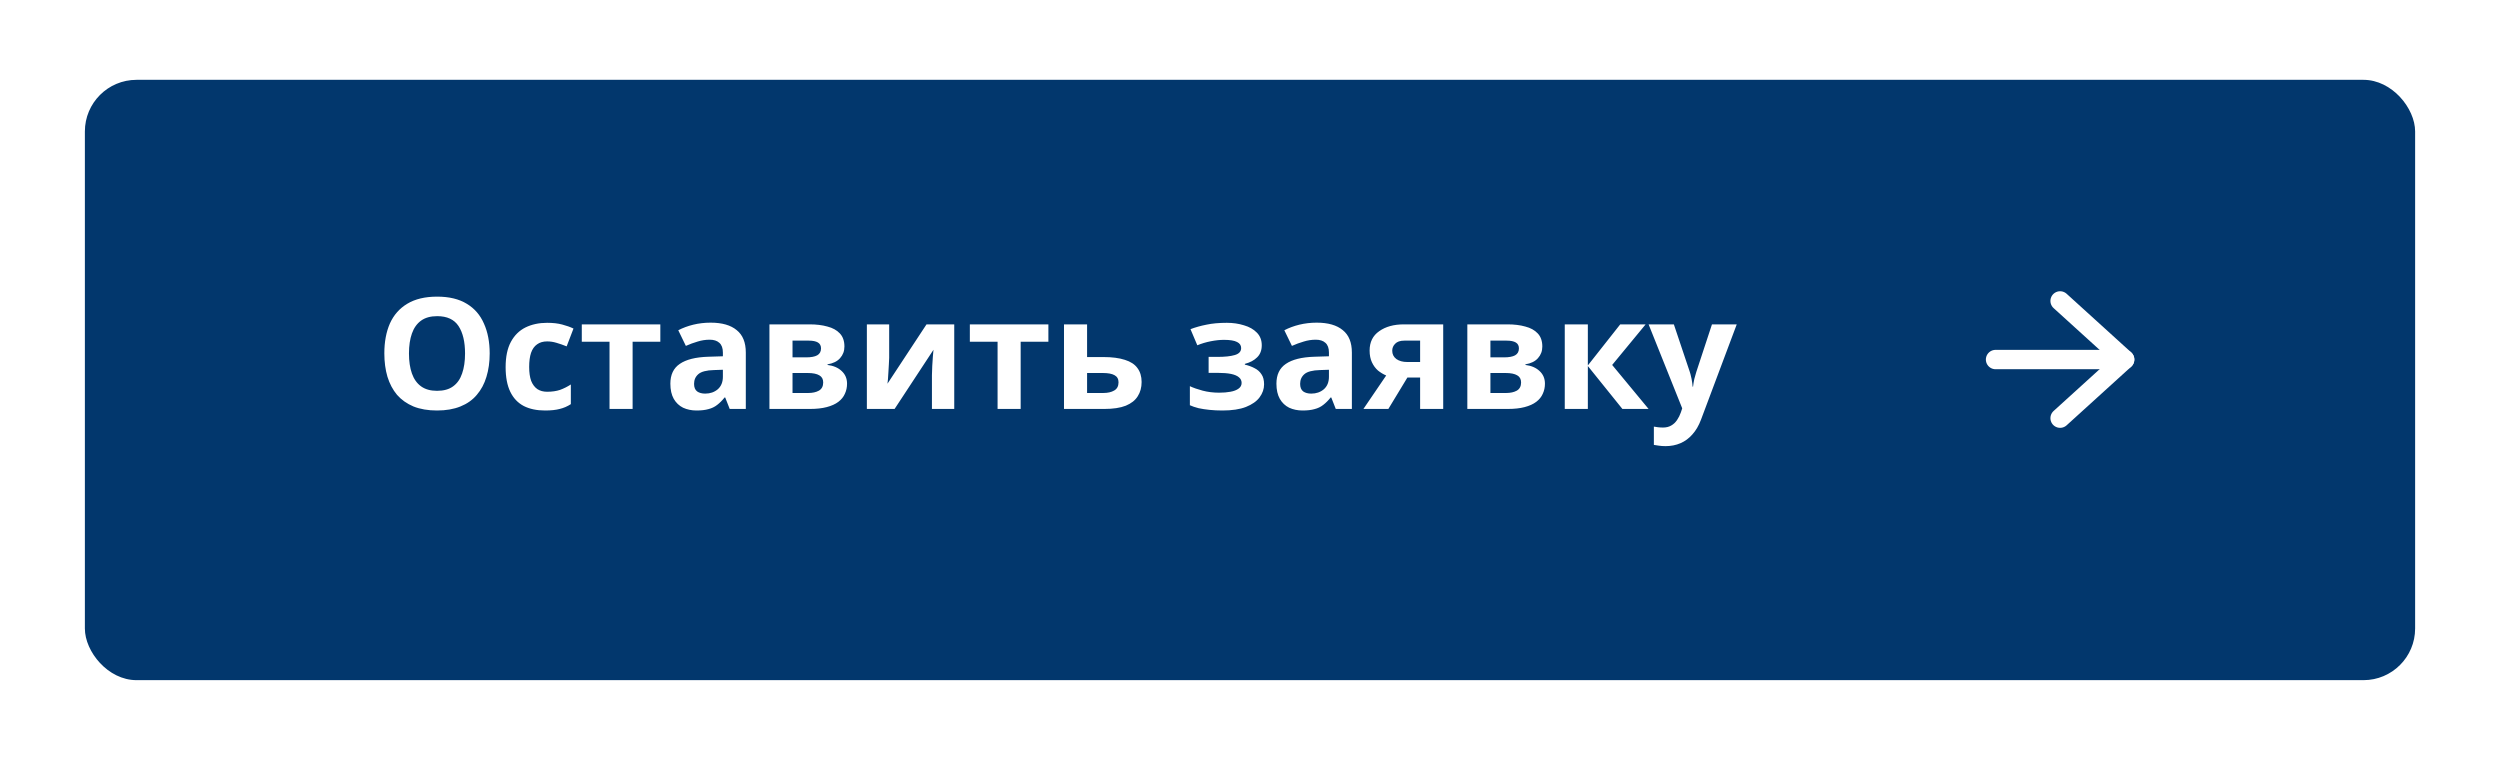
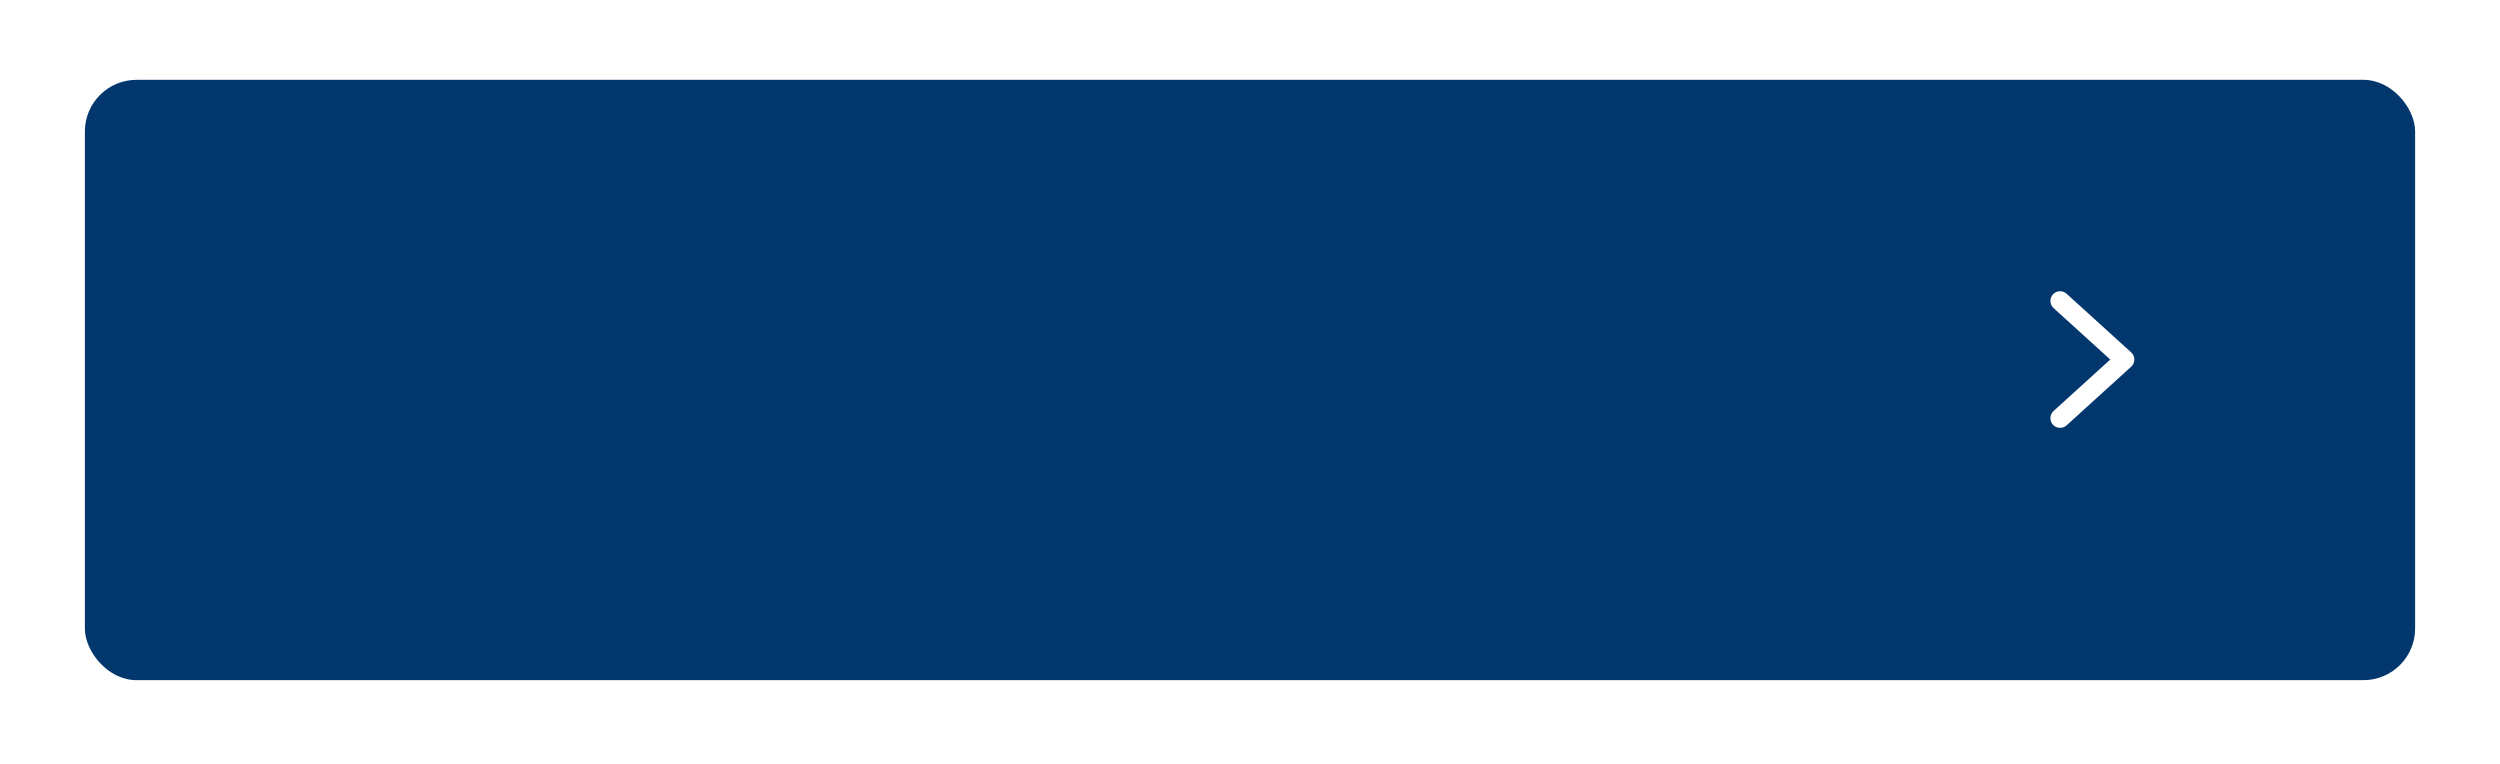
<svg xmlns="http://www.w3.org/2000/svg" width="324" height="99" viewBox="0 0 324 99" fill="none">
  <g filter="url(#filter0_d_2_56)">
    <rect x="11" y="7" width="302" height="77.801" rx="6.693" fill="#02376D" />
  </g>
-   <path d="M63.463 45.812C63.463 46.923 63.322 47.934 63.041 48.844C62.773 49.741 62.358 50.517 61.796 51.173C61.247 51.829 60.538 52.331 59.668 52.679C58.811 53.027 57.801 53.201 56.636 53.201C55.472 53.201 54.455 53.027 53.584 52.679C52.728 52.317 52.019 51.815 51.456 51.173C50.907 50.517 50.493 49.734 50.212 48.824C49.944 47.914 49.81 46.903 49.81 45.792C49.81 44.306 50.051 43.015 50.533 41.917C51.028 40.82 51.778 39.97 52.781 39.367C53.799 38.752 55.09 38.444 56.656 38.444C58.209 38.444 59.487 38.752 60.491 39.367C61.495 39.97 62.238 40.826 62.72 41.937C63.215 43.035 63.463 44.327 63.463 45.812ZM53.002 45.812C53.002 46.816 53.129 47.679 53.384 48.402C53.638 49.125 54.033 49.681 54.568 50.069C55.104 50.457 55.793 50.651 56.636 50.651C57.506 50.651 58.202 50.457 58.724 50.069C59.26 49.681 59.648 49.125 59.889 48.402C60.143 47.679 60.27 46.816 60.27 45.812C60.27 44.3 59.989 43.115 59.427 42.258C58.865 41.402 57.941 40.974 56.656 40.974C55.8 40.974 55.104 41.168 54.568 41.556C54.033 41.944 53.638 42.499 53.384 43.222C53.129 43.945 53.002 44.808 53.002 45.812ZM70.648 53.201C69.564 53.201 68.641 53.007 67.878 52.618C67.115 52.217 66.532 51.601 66.131 50.771C65.729 49.941 65.529 48.877 65.529 47.579C65.529 46.241 65.756 45.15 66.211 44.306C66.666 43.463 67.295 42.841 68.099 42.439C68.915 42.038 69.852 41.837 70.909 41.837C71.659 41.837 72.308 41.91 72.857 42.058C73.419 42.205 73.908 42.379 74.323 42.58L73.439 44.889C72.971 44.701 72.529 44.547 72.114 44.427C71.713 44.306 71.311 44.246 70.909 44.246C70.387 44.246 69.952 44.373 69.604 44.628C69.256 44.869 68.995 45.237 68.821 45.732C68.661 46.214 68.58 46.823 68.58 47.559C68.58 48.282 68.667 48.884 68.841 49.366C69.029 49.834 69.296 50.189 69.644 50.43C69.993 50.658 70.414 50.771 70.909 50.771C71.538 50.771 72.094 50.691 72.576 50.531C73.058 50.356 73.526 50.122 73.981 49.828V52.378C73.526 52.672 73.044 52.88 72.536 53C72.04 53.134 71.411 53.201 70.648 53.201ZM85.579 44.286H81.986V53H78.994V44.286H75.4V42.038H85.579V44.286ZM92.099 41.817C93.572 41.817 94.696 42.138 95.472 42.781C96.262 43.41 96.657 44.38 96.657 45.692V53H94.569L93.987 51.514H93.906C93.599 51.902 93.277 52.224 92.943 52.478C92.621 52.732 92.247 52.913 91.818 53.02C91.403 53.141 90.888 53.201 90.272 53.201C89.63 53.201 89.048 53.08 88.526 52.839C88.017 52.585 87.615 52.204 87.321 51.695C87.026 51.173 86.879 50.517 86.879 49.727C86.879 48.563 87.287 47.706 88.104 47.157C88.92 46.595 90.145 46.287 91.778 46.234L93.686 46.174V45.692C93.686 45.116 93.532 44.695 93.224 44.427C92.929 44.159 92.514 44.025 91.979 44.025C91.444 44.025 90.921 44.106 90.413 44.266C89.904 44.413 89.396 44.601 88.887 44.828L87.903 42.801C88.492 42.493 89.141 42.252 89.851 42.078C90.573 41.904 91.323 41.817 92.099 41.817ZM92.521 47.961C91.557 47.987 90.888 48.161 90.513 48.483C90.138 48.804 89.951 49.225 89.951 49.747C89.951 50.203 90.085 50.531 90.353 50.731C90.62 50.919 90.968 51.012 91.397 51.012C92.039 51.012 92.581 50.825 93.023 50.45C93.465 50.062 93.686 49.52 93.686 48.824V47.92L92.521 47.961ZM109.437 44.909C109.437 45.498 109.249 46 108.875 46.415C108.513 46.83 107.971 47.097 107.248 47.218V47.298C108.011 47.392 108.62 47.653 109.075 48.081C109.544 48.509 109.778 49.058 109.778 49.727C109.778 50.196 109.684 50.631 109.497 51.032C109.323 51.434 109.042 51.782 108.654 52.076C108.265 52.371 107.764 52.598 107.148 52.759C106.546 52.92 105.809 53 104.939 53H99.719V42.038H104.939C105.796 42.038 106.559 42.131 107.228 42.319C107.911 42.493 108.446 42.787 108.834 43.202C109.236 43.617 109.437 44.186 109.437 44.909ZM106.686 49.567C106.686 49.138 106.519 48.831 106.184 48.643C105.849 48.442 105.348 48.342 104.678 48.342H102.711V50.932H104.739C105.301 50.932 105.762 50.832 106.124 50.631C106.499 50.417 106.686 50.062 106.686 49.567ZM106.405 45.15C106.405 44.802 106.271 44.547 106.003 44.387C105.736 44.226 105.341 44.146 104.819 44.146H102.711V46.314H104.478C105.107 46.314 105.582 46.227 105.903 46.053C106.238 45.866 106.405 45.565 106.405 45.15ZM115.237 46.374C115.237 46.602 115.224 46.883 115.197 47.218C115.184 47.552 115.164 47.894 115.137 48.242C115.123 48.59 115.103 48.898 115.077 49.165C115.05 49.433 115.03 49.62 115.016 49.727L120.076 42.038H123.67V53H120.779V48.623C120.779 48.262 120.792 47.867 120.819 47.438C120.846 46.997 120.872 46.589 120.899 46.214C120.939 45.826 120.966 45.531 120.979 45.33L115.94 53H112.346V42.038H115.237V46.374ZM135.871 44.286H132.278V53H129.286V44.286H125.692V42.038H135.871V44.286ZM142.994 46.274C144.118 46.274 145.048 46.395 145.784 46.635C146.521 46.863 147.063 47.218 147.411 47.7C147.772 48.181 147.953 48.784 147.953 49.507C147.953 50.216 147.786 50.832 147.451 51.354C147.13 51.876 146.614 52.284 145.905 52.578C145.196 52.859 144.265 53 143.114 53H137.894V42.038H140.886V46.274H142.994ZM144.961 49.547C144.961 49.118 144.787 48.81 144.439 48.623C144.105 48.436 143.603 48.342 142.933 48.342H140.886V50.932H142.974C143.563 50.932 144.038 50.825 144.399 50.611C144.774 50.397 144.961 50.042 144.961 49.547ZM159.006 41.837C159.796 41.837 160.532 41.944 161.215 42.158C161.911 42.359 162.466 42.673 162.881 43.102C163.31 43.53 163.524 44.079 163.524 44.748C163.524 45.404 163.323 45.926 162.921 46.314C162.533 46.702 162.005 46.983 161.335 47.157V47.258C161.804 47.365 162.225 47.519 162.6 47.72C162.975 47.907 163.269 48.168 163.484 48.503C163.711 48.824 163.825 49.259 163.825 49.808C163.825 50.41 163.631 50.972 163.243 51.494C162.868 52.003 162.279 52.418 161.476 52.739C160.686 53.047 159.669 53.201 158.424 53.201C157.835 53.201 157.28 53.174 156.758 53.12C156.236 53.067 155.76 52.993 155.332 52.9C154.904 52.792 154.529 52.665 154.208 52.518V50.049C154.663 50.263 155.218 50.457 155.874 50.631C156.543 50.805 157.253 50.892 158.002 50.892C158.551 50.892 159.04 50.852 159.468 50.771C159.91 50.691 160.258 50.557 160.512 50.37C160.78 50.182 160.914 49.935 160.914 49.627C160.914 49.333 160.8 49.092 160.572 48.904C160.345 48.703 160.003 48.556 159.548 48.462C159.093 48.369 158.511 48.322 157.802 48.322H156.637V46.254H157.741C158.732 46.254 159.495 46.174 160.03 46.013C160.579 45.852 160.853 45.551 160.853 45.109C160.853 44.761 160.679 44.501 160.331 44.327C159.983 44.139 159.415 44.045 158.625 44.045C158.103 44.045 157.534 44.106 156.918 44.226C156.303 44.347 155.72 44.521 155.171 44.748L154.288 42.66C154.917 42.419 155.607 42.225 156.356 42.078C157.106 41.917 157.989 41.837 159.006 41.837ZM170.645 41.817C172.117 41.817 173.242 42.138 174.018 42.781C174.808 43.41 175.203 44.38 175.203 45.692V53H173.115L172.532 51.514H172.452C172.144 51.902 171.823 52.224 171.488 52.478C171.167 52.732 170.792 52.913 170.364 53.02C169.949 53.141 169.434 53.201 168.818 53.201C168.175 53.201 167.593 53.08 167.071 52.839C166.563 52.585 166.161 52.204 165.867 51.695C165.572 51.173 165.425 50.517 165.425 49.727C165.425 48.563 165.833 47.706 166.65 47.157C167.466 46.595 168.691 46.287 170.324 46.234L172.231 46.174V45.692C172.231 45.116 172.077 44.695 171.769 44.427C171.475 44.159 171.06 44.025 170.525 44.025C169.989 44.025 169.467 44.106 168.958 44.266C168.45 44.413 167.941 44.601 167.433 44.828L166.449 42.801C167.038 42.493 167.687 42.252 168.396 42.078C169.119 41.904 169.869 41.817 170.645 41.817ZM171.067 47.961C170.103 47.987 169.434 48.161 169.059 48.483C168.684 48.804 168.497 49.225 168.497 49.747C168.497 50.203 168.631 50.531 168.898 50.731C169.166 50.919 169.514 51.012 169.942 51.012C170.585 51.012 171.127 50.825 171.569 50.45C172.01 50.062 172.231 49.52 172.231 48.824V47.92L171.067 47.961ZM179.931 53H176.699L179.65 48.663C179.275 48.503 178.921 48.288 178.586 48.021C178.265 47.74 178.004 47.385 177.803 46.957C177.602 46.528 177.502 46.02 177.502 45.431C177.502 44.333 177.917 43.497 178.747 42.921C179.576 42.332 180.641 42.038 181.939 42.038H187.039V53H184.047V48.924H182.401L179.931 53ZM180.433 45.451C180.433 45.906 180.614 46.267 180.975 46.535C181.337 46.789 181.805 46.916 182.381 46.916H184.047V44.146H181.999C181.464 44.146 181.069 44.28 180.815 44.547C180.56 44.802 180.433 45.103 180.433 45.451ZM199.884 44.909C199.884 45.498 199.696 46 199.322 46.415C198.96 46.83 198.418 47.097 197.695 47.218V47.298C198.458 47.392 199.067 47.653 199.522 48.081C199.991 48.509 200.225 49.058 200.225 49.727C200.225 50.196 200.131 50.631 199.944 51.032C199.77 51.434 199.489 51.782 199.101 52.076C198.713 52.371 198.211 52.598 197.595 52.759C196.993 52.92 196.256 53 195.386 53H190.166V42.038H195.386C196.243 42.038 197.006 42.131 197.675 42.319C198.358 42.493 198.893 42.787 199.281 43.202C199.683 43.617 199.884 44.186 199.884 44.909ZM197.133 49.567C197.133 49.138 196.966 48.831 196.631 48.643C196.297 48.442 195.795 48.342 195.125 48.342H193.158V50.932H195.186C195.748 50.932 196.21 50.832 196.571 50.631C196.946 50.417 197.133 50.062 197.133 49.567ZM196.852 45.15C196.852 44.802 196.718 44.547 196.45 44.387C196.183 44.226 195.788 44.146 195.266 44.146H193.158V46.314H194.925C195.554 46.314 196.029 46.227 196.35 46.053C196.685 45.866 196.852 45.565 196.852 45.15ZM209.981 42.038H213.274L208.937 47.298L213.655 53H210.262L205.785 47.438V53H202.793V42.038H205.785V47.358L209.981 42.038ZM213.658 42.038H216.931L218.999 48.202C219.065 48.402 219.119 48.603 219.159 48.804C219.213 49.005 219.253 49.212 219.28 49.426C219.32 49.64 219.347 49.868 219.36 50.109H219.42C219.46 49.761 219.514 49.433 219.581 49.125C219.661 48.804 219.748 48.496 219.842 48.202L221.87 42.038H225.082L220.444 54.405C220.163 55.155 219.795 55.784 219.34 56.293C218.898 56.801 218.383 57.183 217.794 57.437C217.205 57.691 216.562 57.819 215.866 57.819C215.532 57.819 215.237 57.798 214.983 57.758C214.742 57.732 214.528 57.698 214.341 57.658V55.289C214.488 55.316 214.662 55.342 214.863 55.369C215.077 55.396 215.298 55.409 215.525 55.409C215.94 55.409 216.295 55.322 216.589 55.148C216.897 54.974 217.151 54.733 217.352 54.425C217.553 54.131 217.714 53.81 217.834 53.462L218.015 52.92L213.658 42.038Z" fill="white" />
-   <path d="M258.623 46.597H275.355" stroke="white" stroke-width="2.51" stroke-linecap="round" stroke-linejoin="round" />
  <path d="M266.989 39L275.355 46.597L266.989 54.193" stroke="white" stroke-width="2.51" stroke-linecap="round" stroke-linejoin="round" />
  <defs>
    <filter id="filter0_d_2_56" x="0.961" y="0.307" width="322.078" height="97.878" filterUnits="userSpaceOnUse" color-interpolation-filters="sRGB">
      <feFlood flood-opacity="0" result="BackgroundImageFix" />
      <feColorMatrix in="SourceAlpha" type="matrix" values="0 0 0 0 0 0 0 0 0 0 0 0 0 0 0 0 0 0 127 0" result="hardAlpha" />
      <feOffset dy="3.346" />
      <feGaussianBlur stdDeviation="5.019" />
      <feComposite in2="hardAlpha" operator="out" />
      <feColorMatrix type="matrix" values="0 0 0 0 0 0 0 0 0 0 0 0 0 0 0 0 0 0 0.25 0" />
      <feBlend mode="normal" in2="BackgroundImageFix" result="effect1_dropShadow_2_56" />
      <feBlend mode="normal" in="SourceGraphic" in2="effect1_dropShadow_2_56" result="shape" />
    </filter>
  </defs>
</svg>